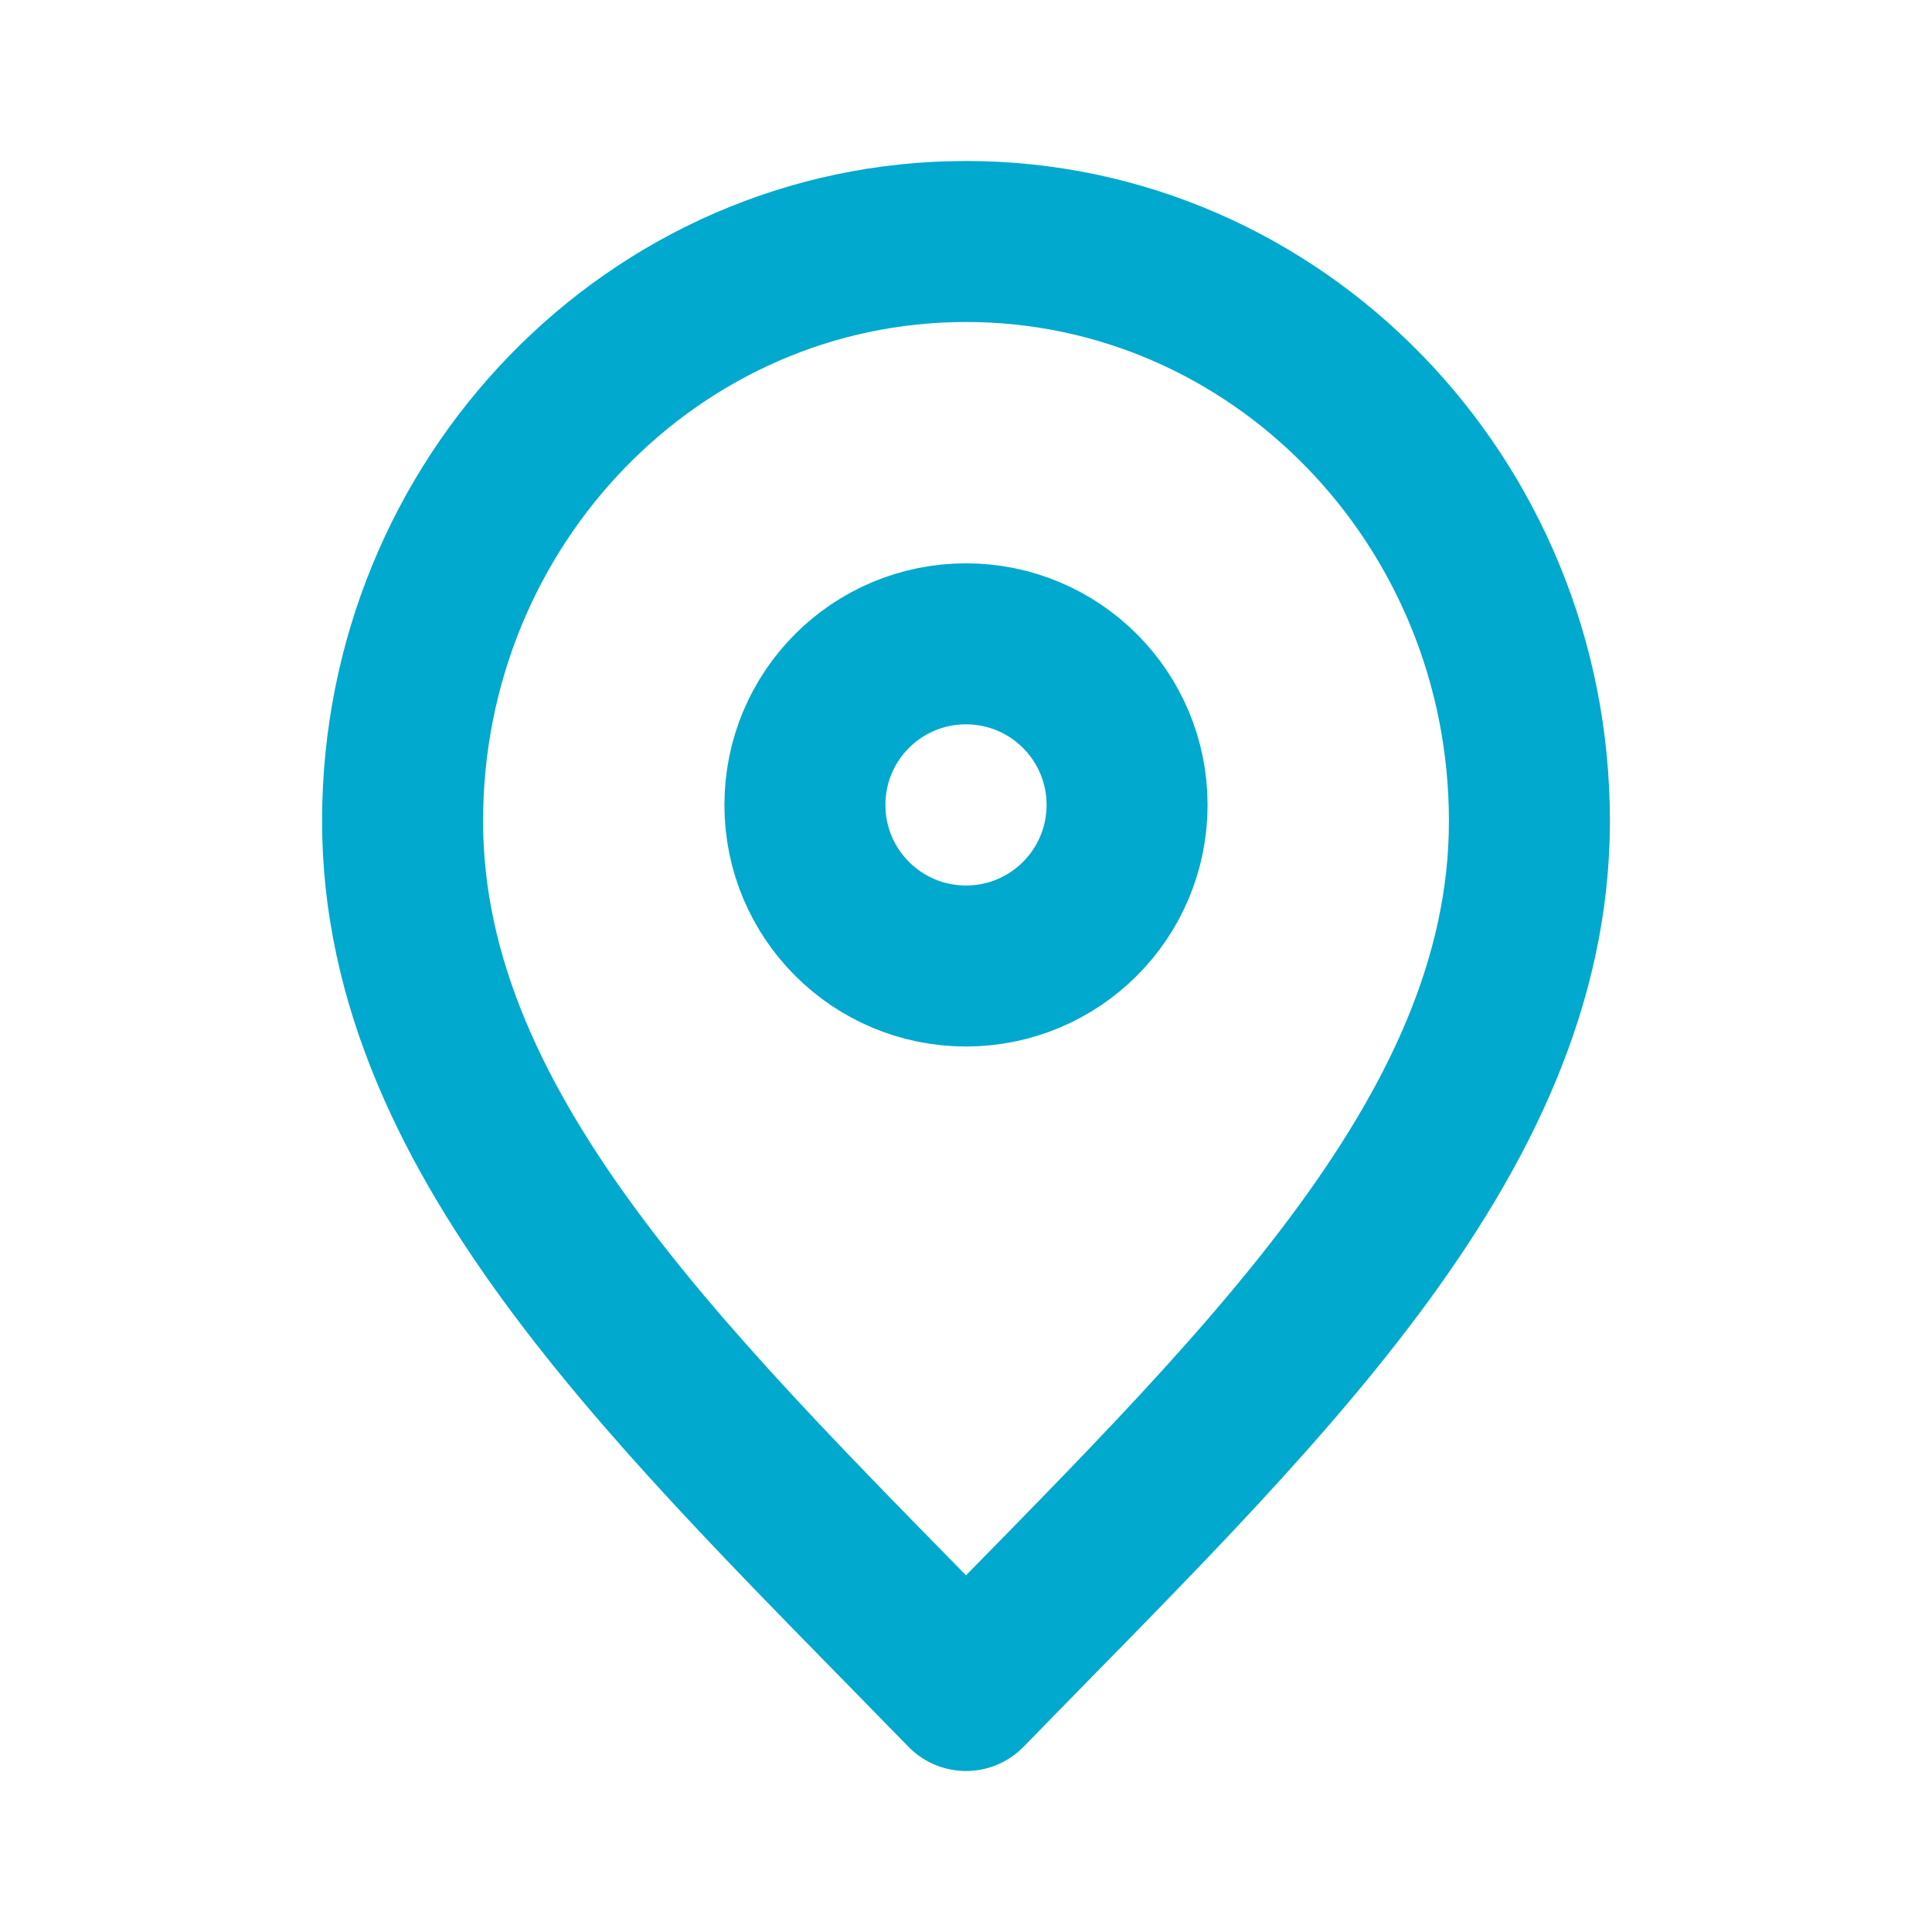
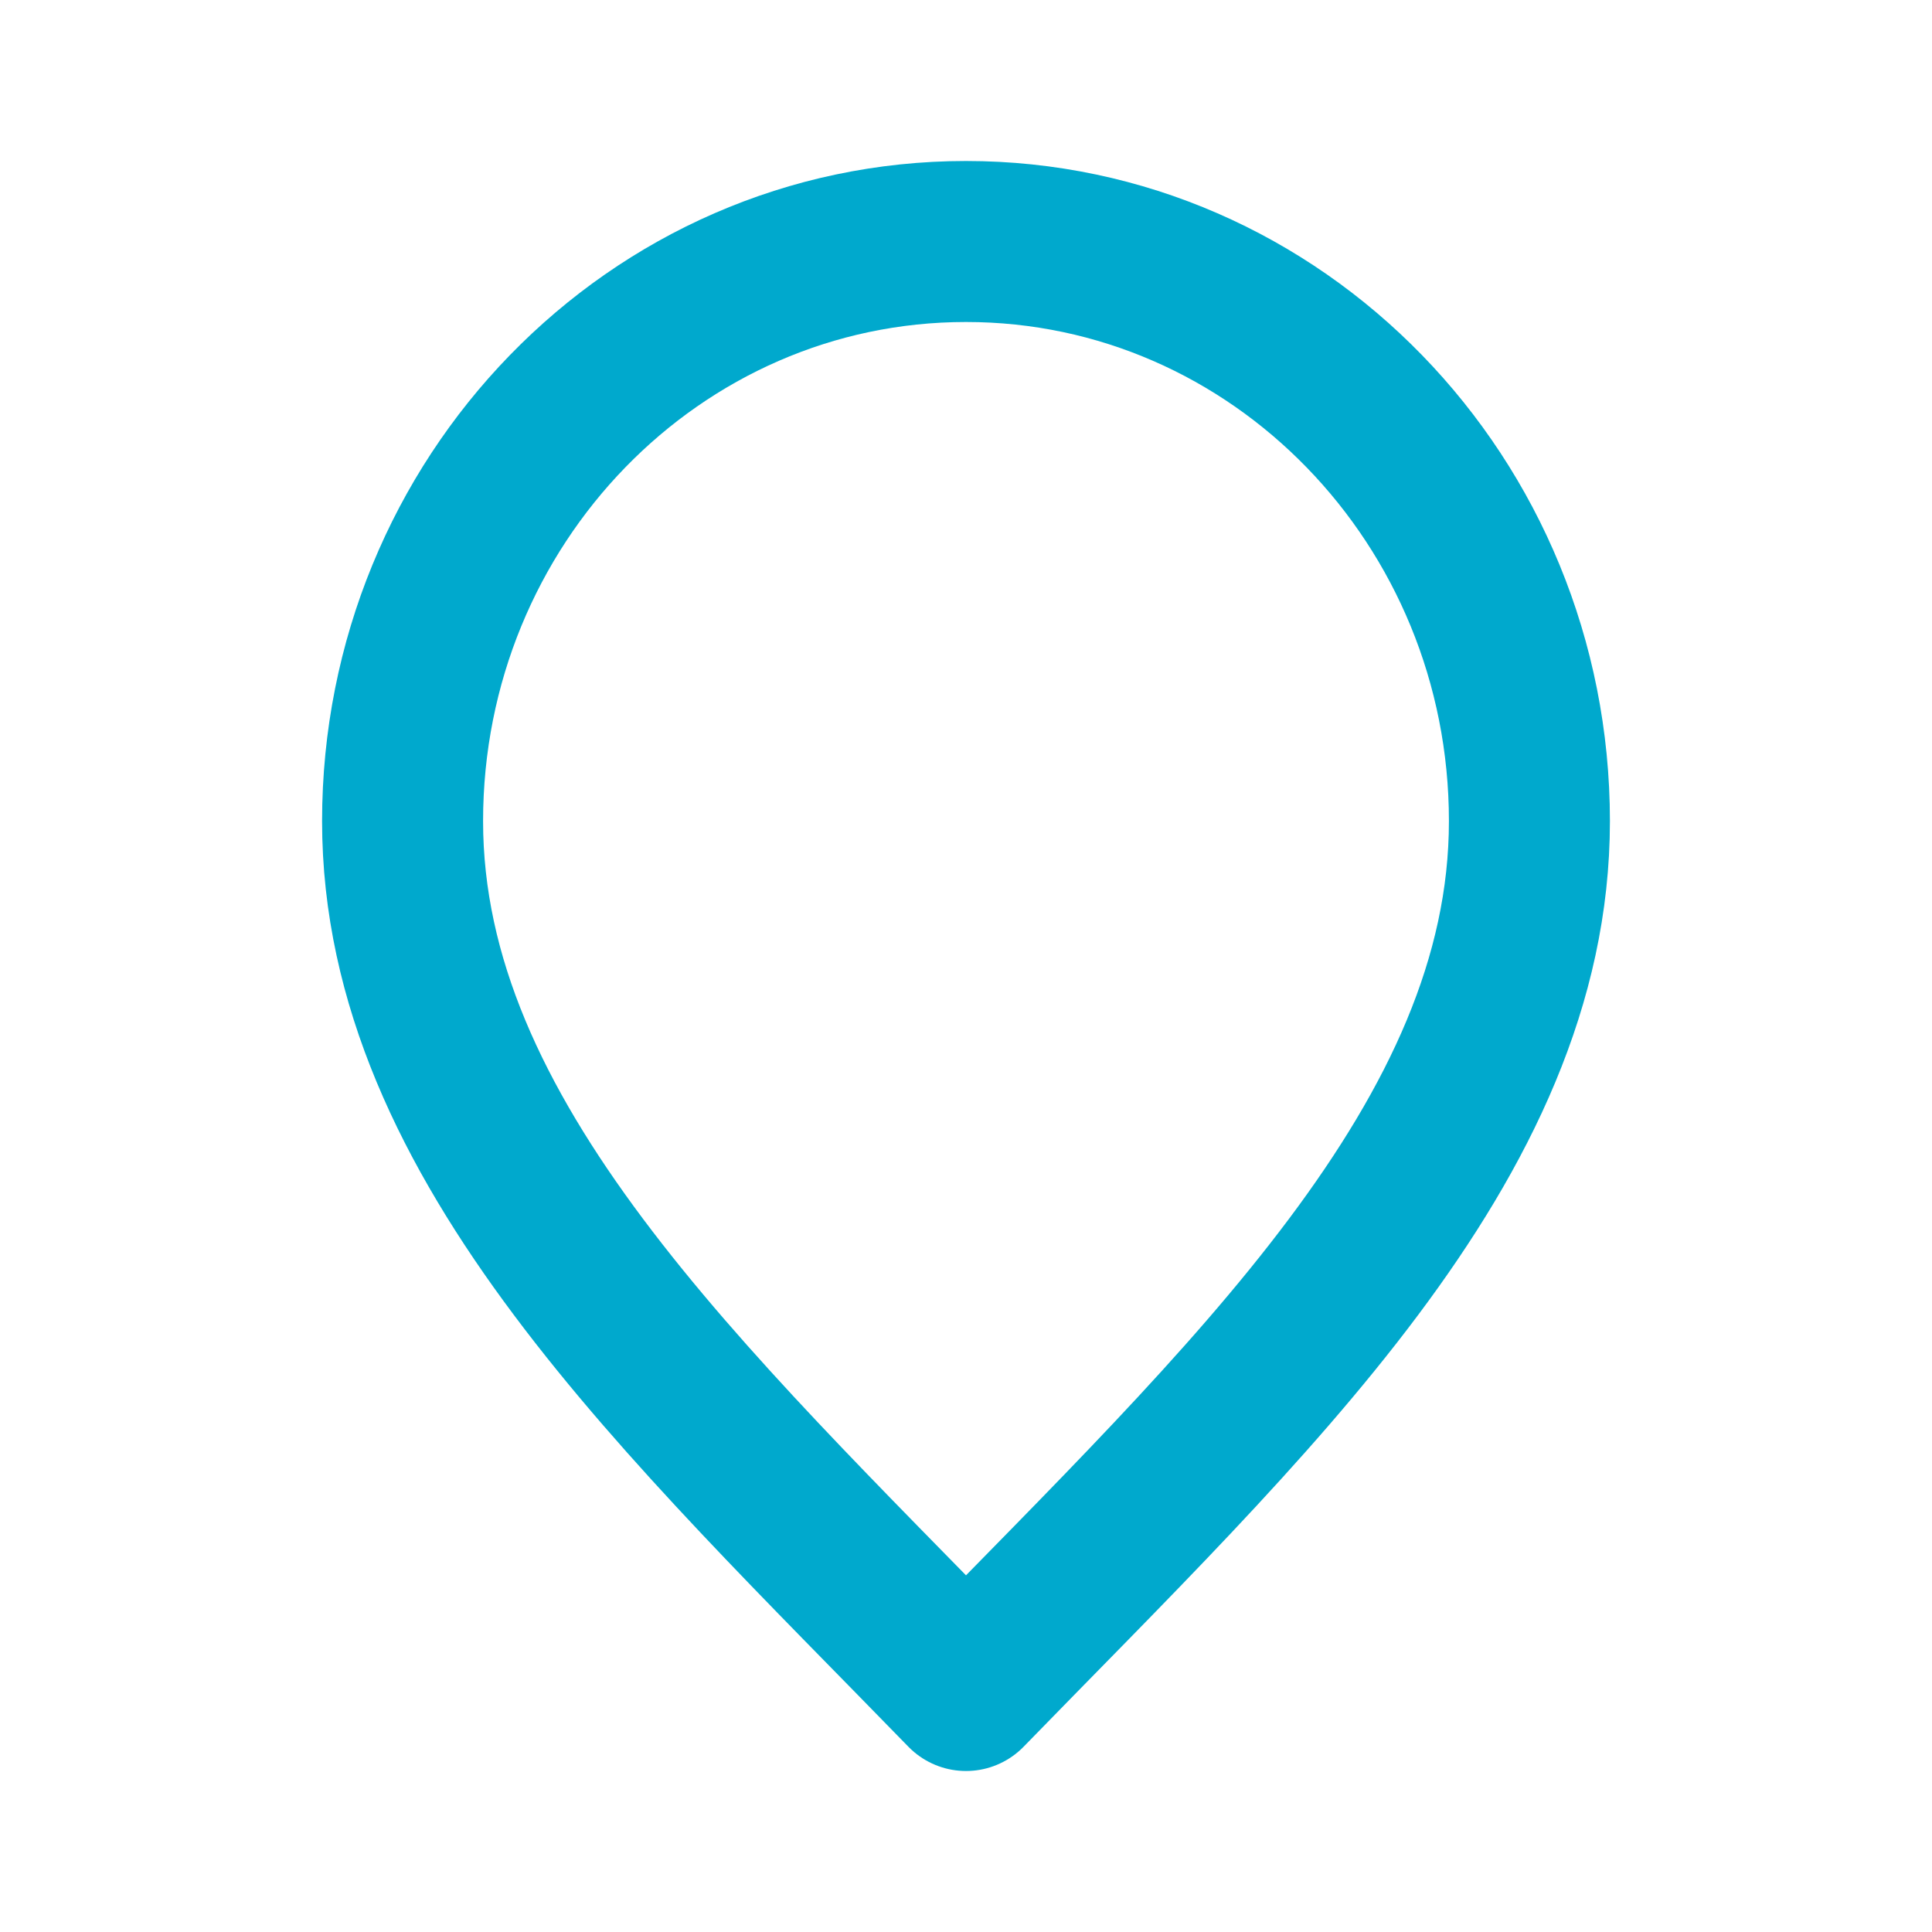
<svg xmlns="http://www.w3.org/2000/svg" version="1.1" id="Layer_1" x="0px" y="0px" viewBox="0 0 800 800" style="enable-background:new 0 0 800 800;" xml:space="preserve">
  <style type="text/css">
	.st0{fill:none;stroke:#00A9CD;stroke-width:66.667;stroke-linecap:round;stroke-linejoin:round;stroke-miterlimit:133.333;}
</style>
  <path class="st0" d="M400,700c116.7-120,233.3-227.5,233.3-360c0-132.5-104.5-240-233.3-240c-128.9,0-233.3,107.5-233.3,240  C166.7,472.5,283.3,580,400,700z" />
-   <path class="st0" d="M400,400c36.8,0,66.7-29.8,66.7-66.7c0-36.8-29.8-66.7-66.7-66.7s-66.7,29.8-66.7,66.7  C333.3,370.2,363.2,400,400,400z" />
</svg>